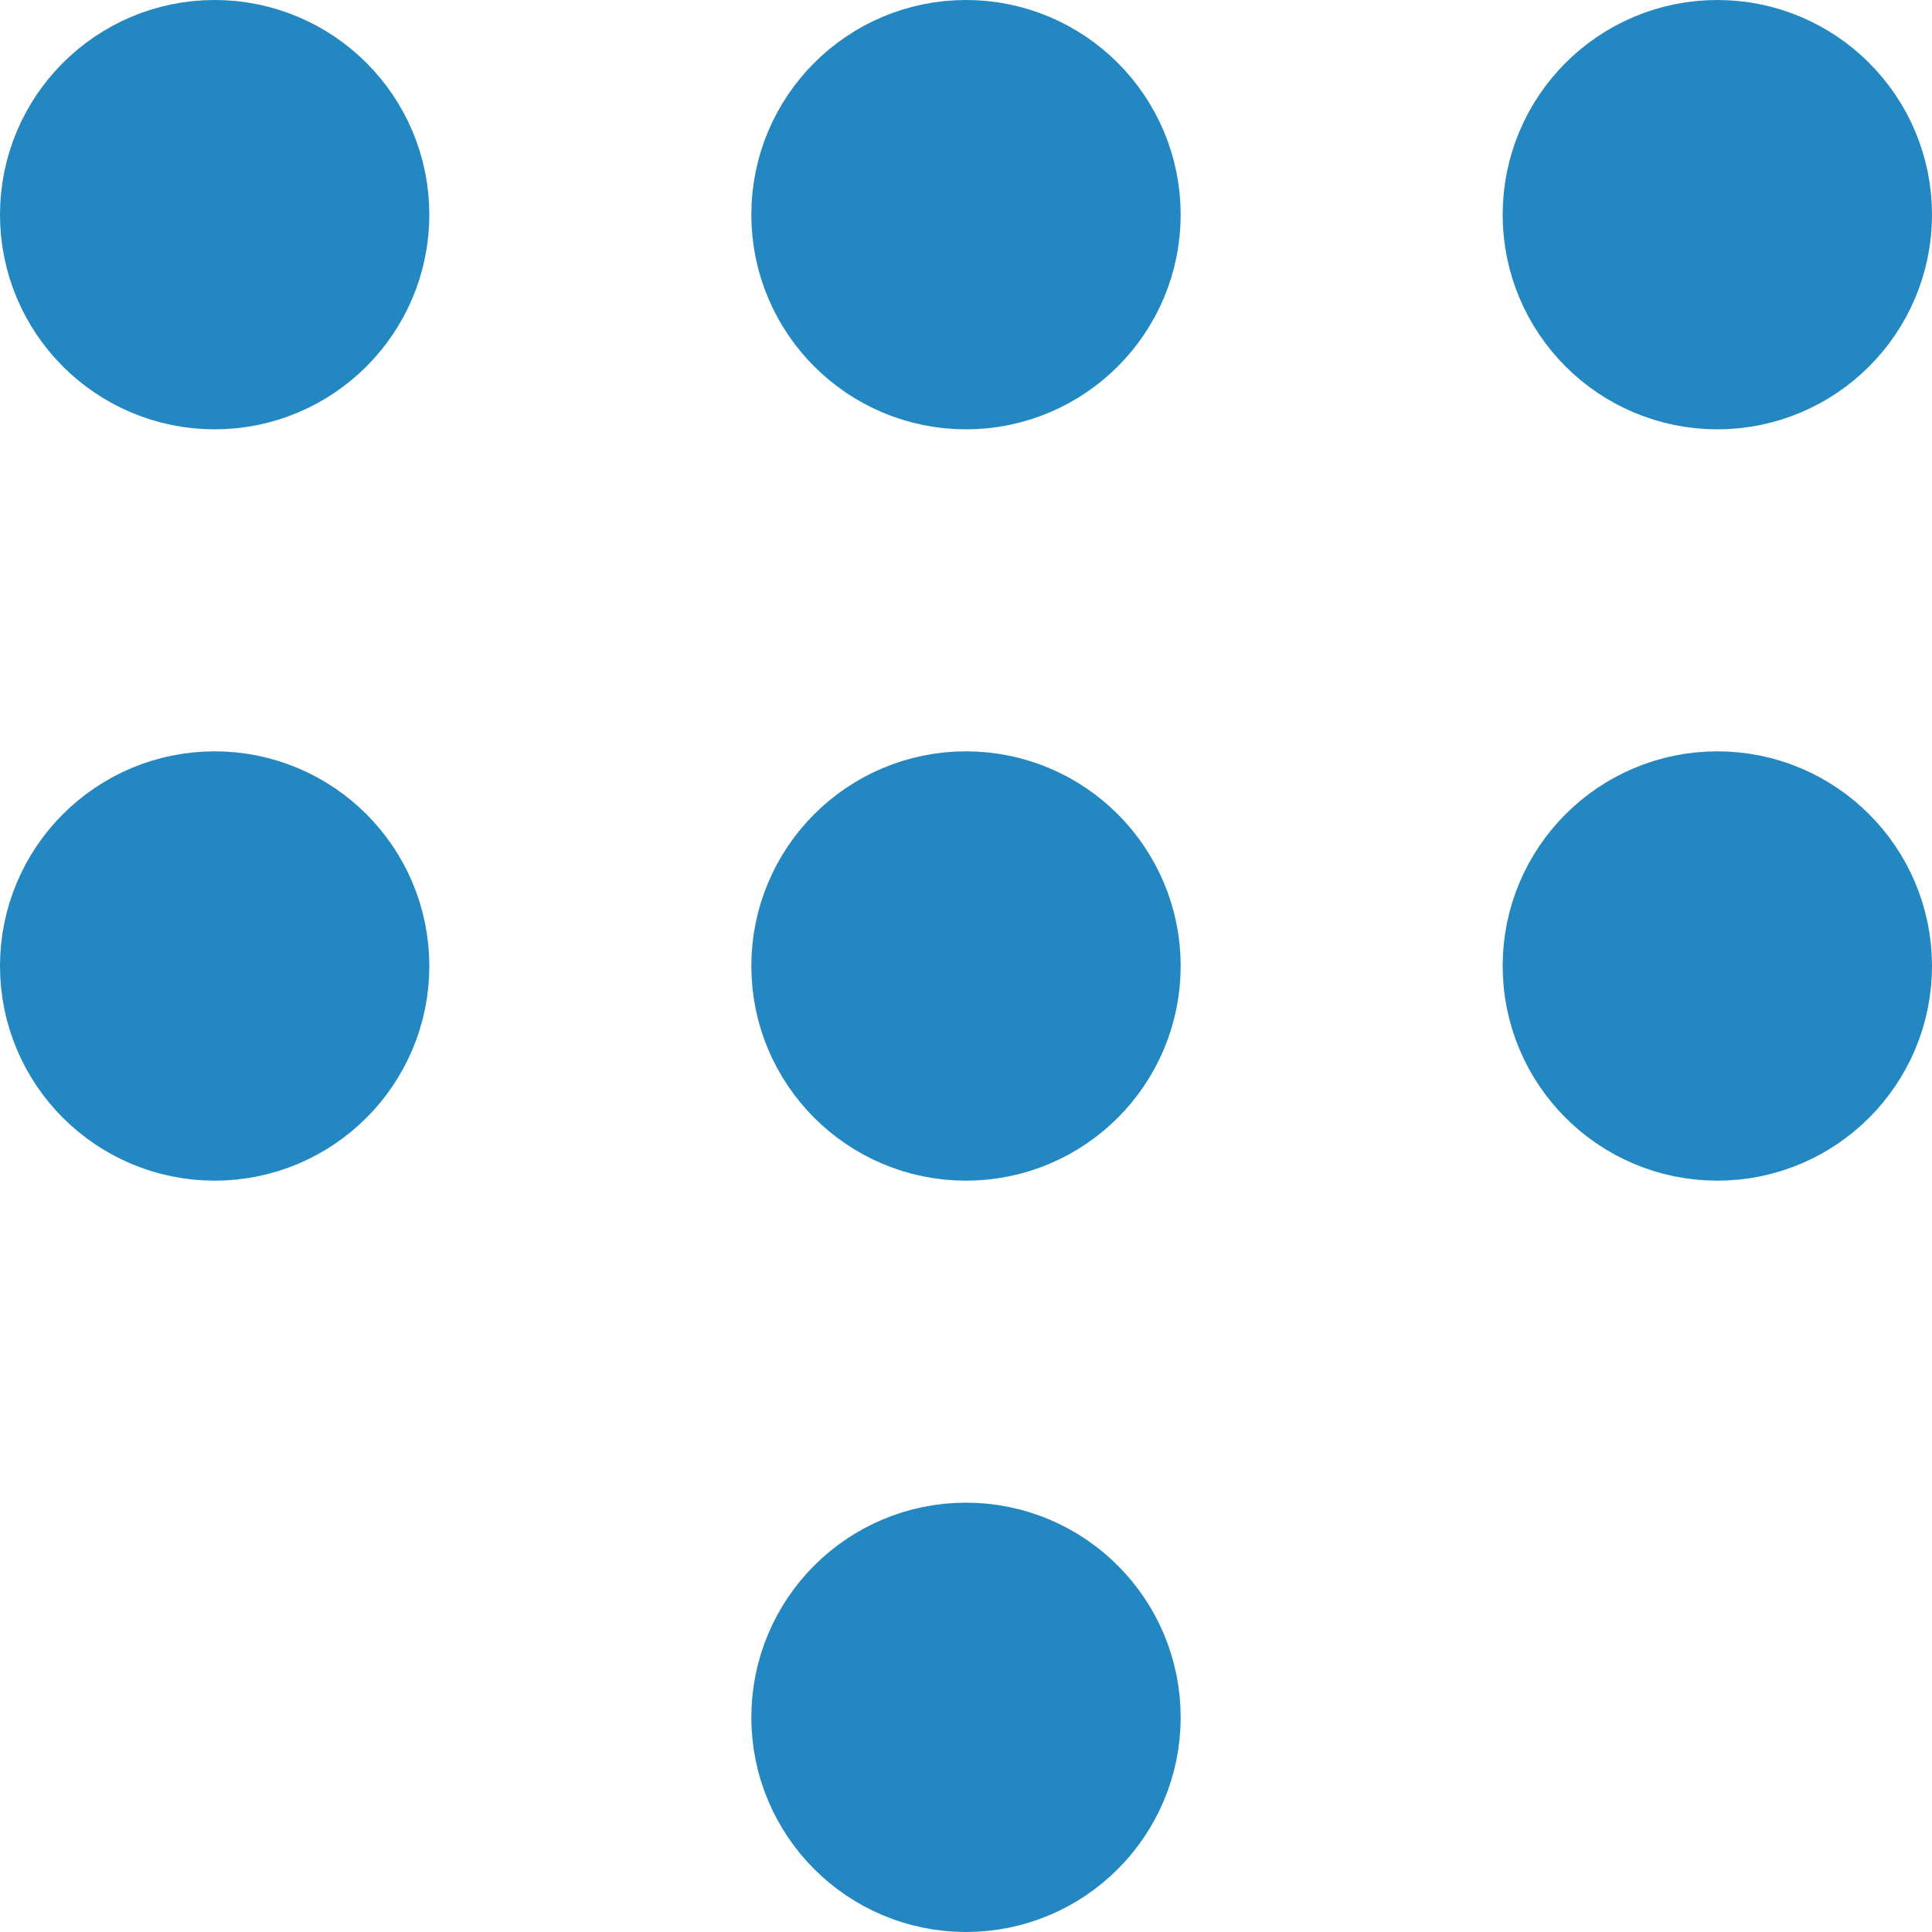
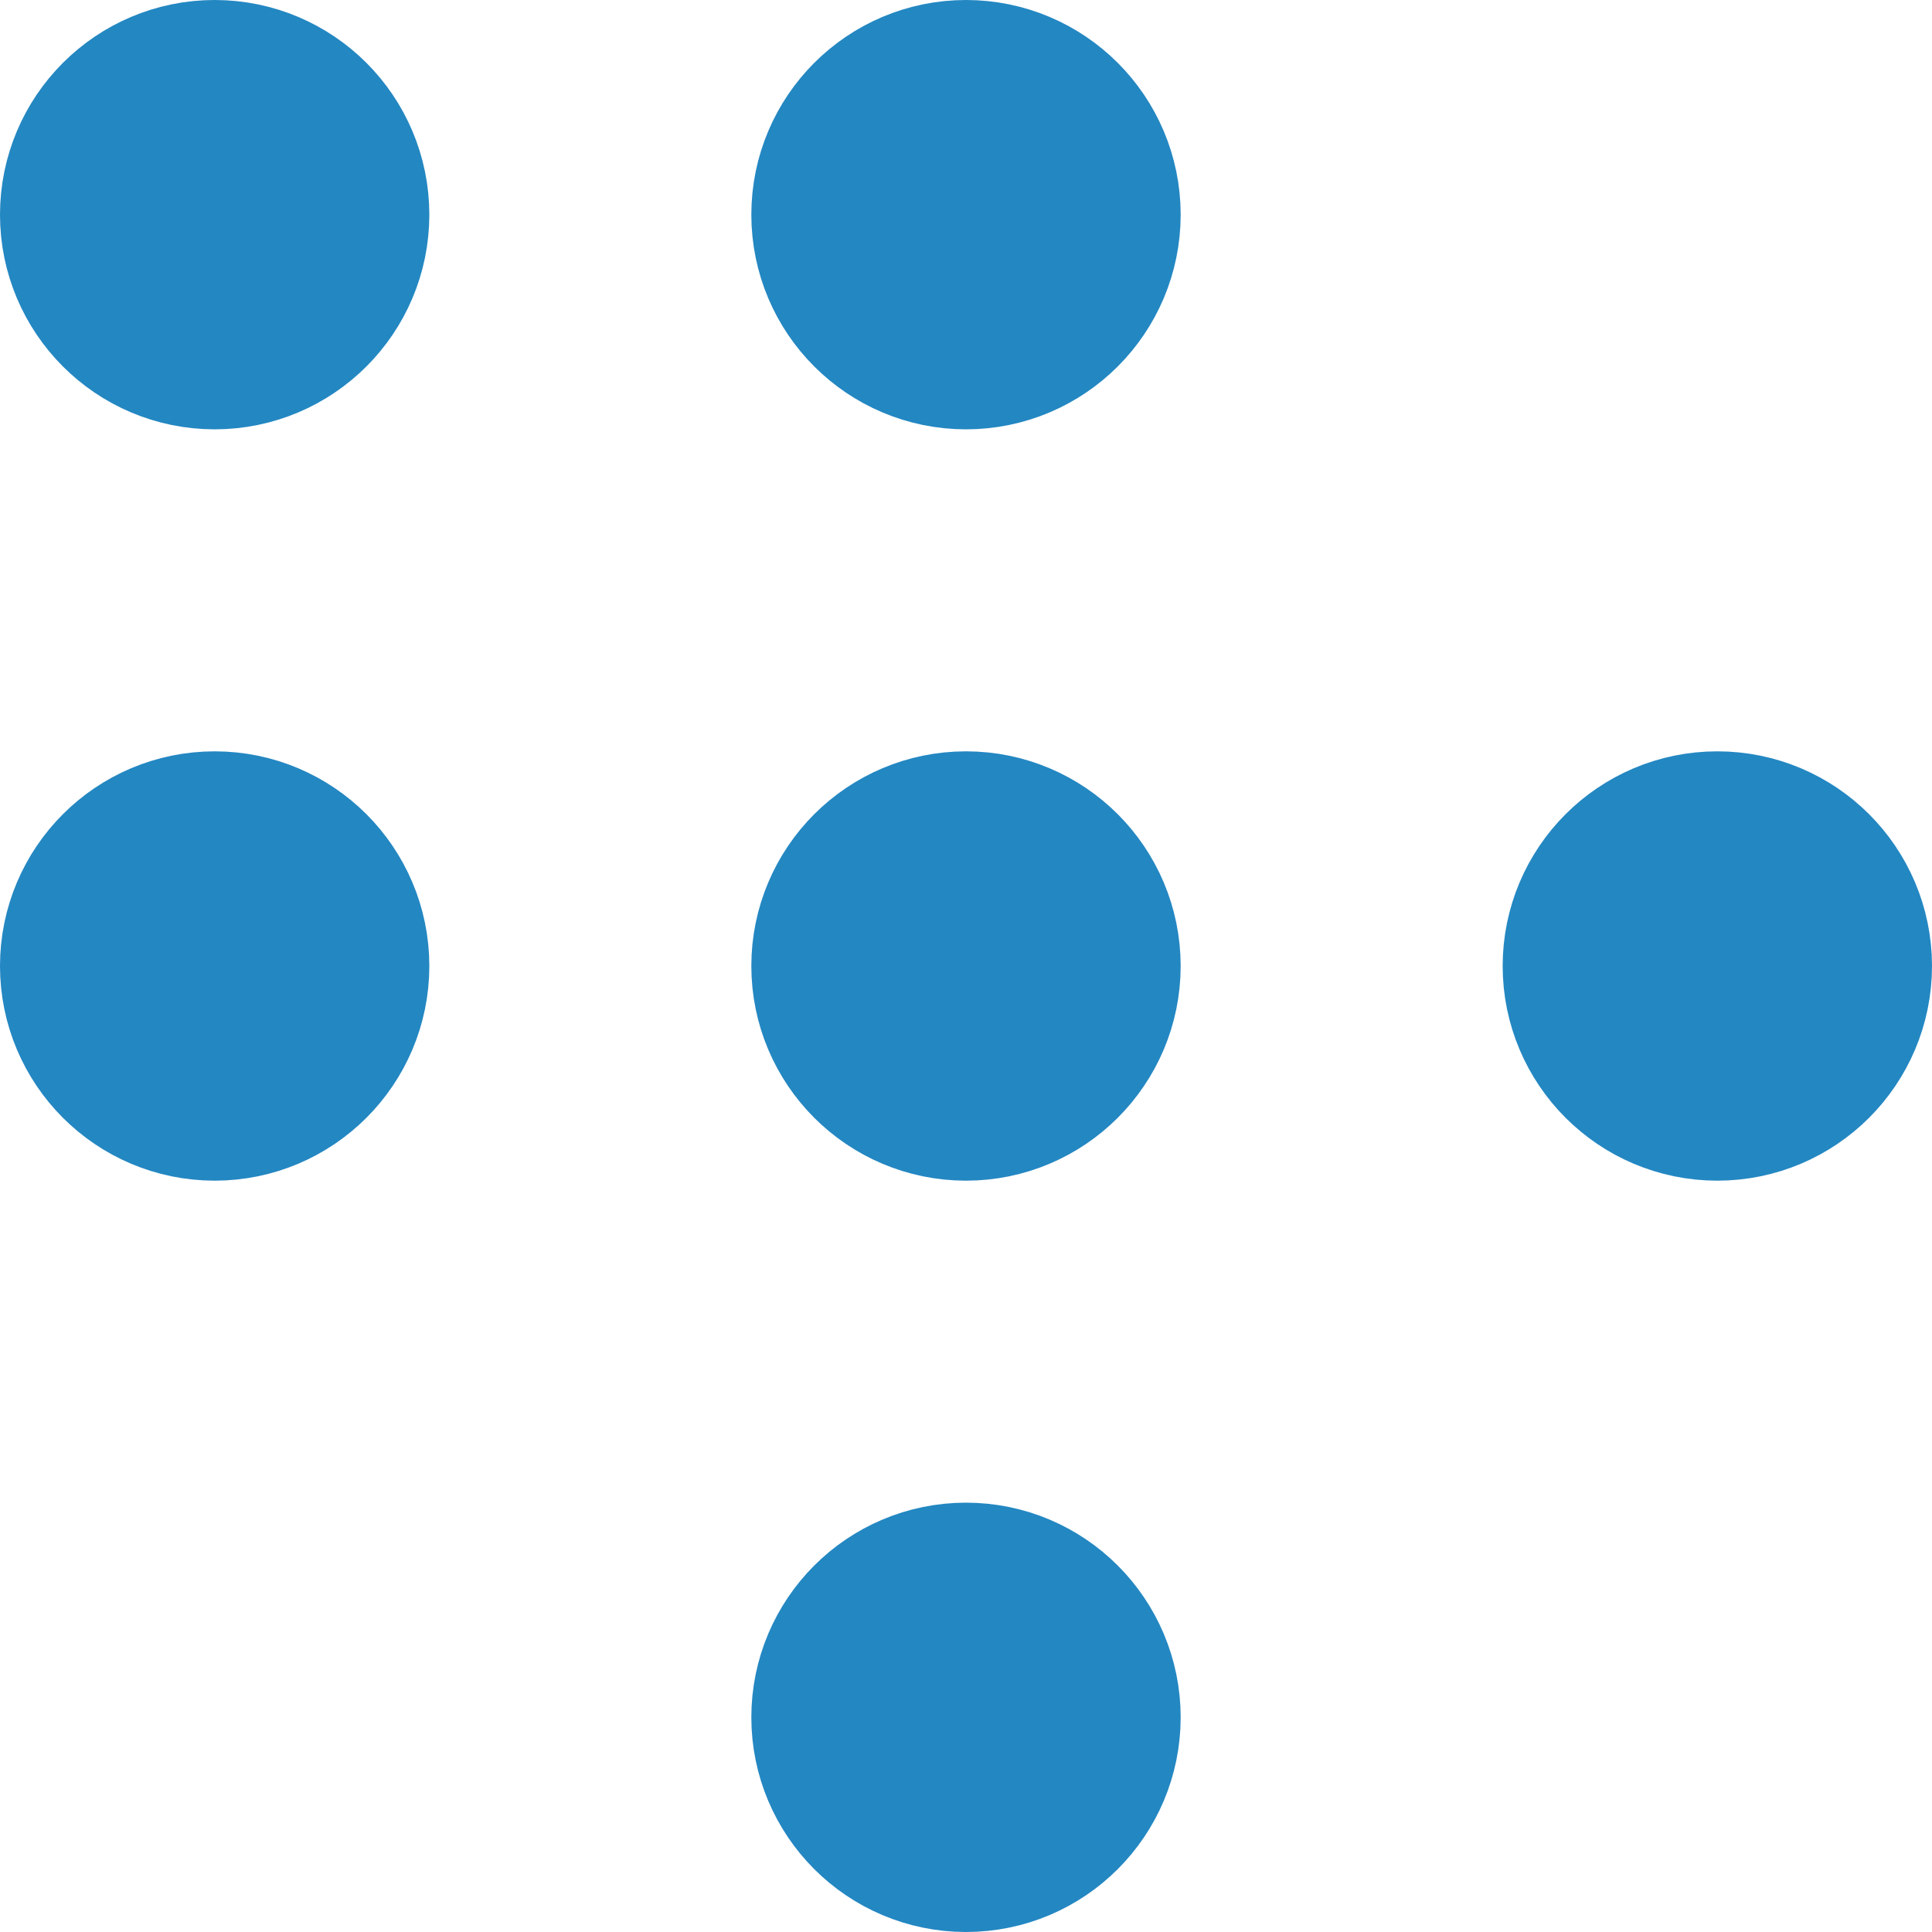
<svg xmlns="http://www.w3.org/2000/svg" fill="none" height="18" viewBox="0 0 18 18" width="18">
  <g stroke="#2387c2" stroke-linecap="round" stroke-linejoin="round" stroke-width="2">
-     <path d="m3 2c0 .552-.448 1-1 1s-1-.448-1-1 .448-1 1-1 1 .448 1 1z" />
+     <path d="m3 2c0 .552-.448 1-1 1s-1-.448-1-1 .448-1 1-1 1 .448 1 1" />
    <path d="m3 9c0 .552-.448 1-1 1s-1-.448-1-1 .448-1 1-1 1 .448 1 1z" />
    <path d="m10 2c0 .552-.448 1-1 1s-1-.448-1-1 .448-1 1-1 1 .448 1 1z" />
    <path d="m10 9c0 .552-.448 1-1 1s-1-.448-1-1 .448-1 1-1 1 .448 1 1z" />
    <path d="m10 16c0 .552-.448 1-1 1s-1-.448-1-1 .448-1 1-1 1 .448 1 1z" />
-     <path d="m17 2c0 .552-.448 1-1 1s-1-.448-1-1 .448-1 1-1 1 .448 1 1z" />
    <path d="m17 9c0 .552-.448 1-1 1s-1-.448-1-1 .448-1 1-1 1 .448 1 1z" />
  </g>
</svg>